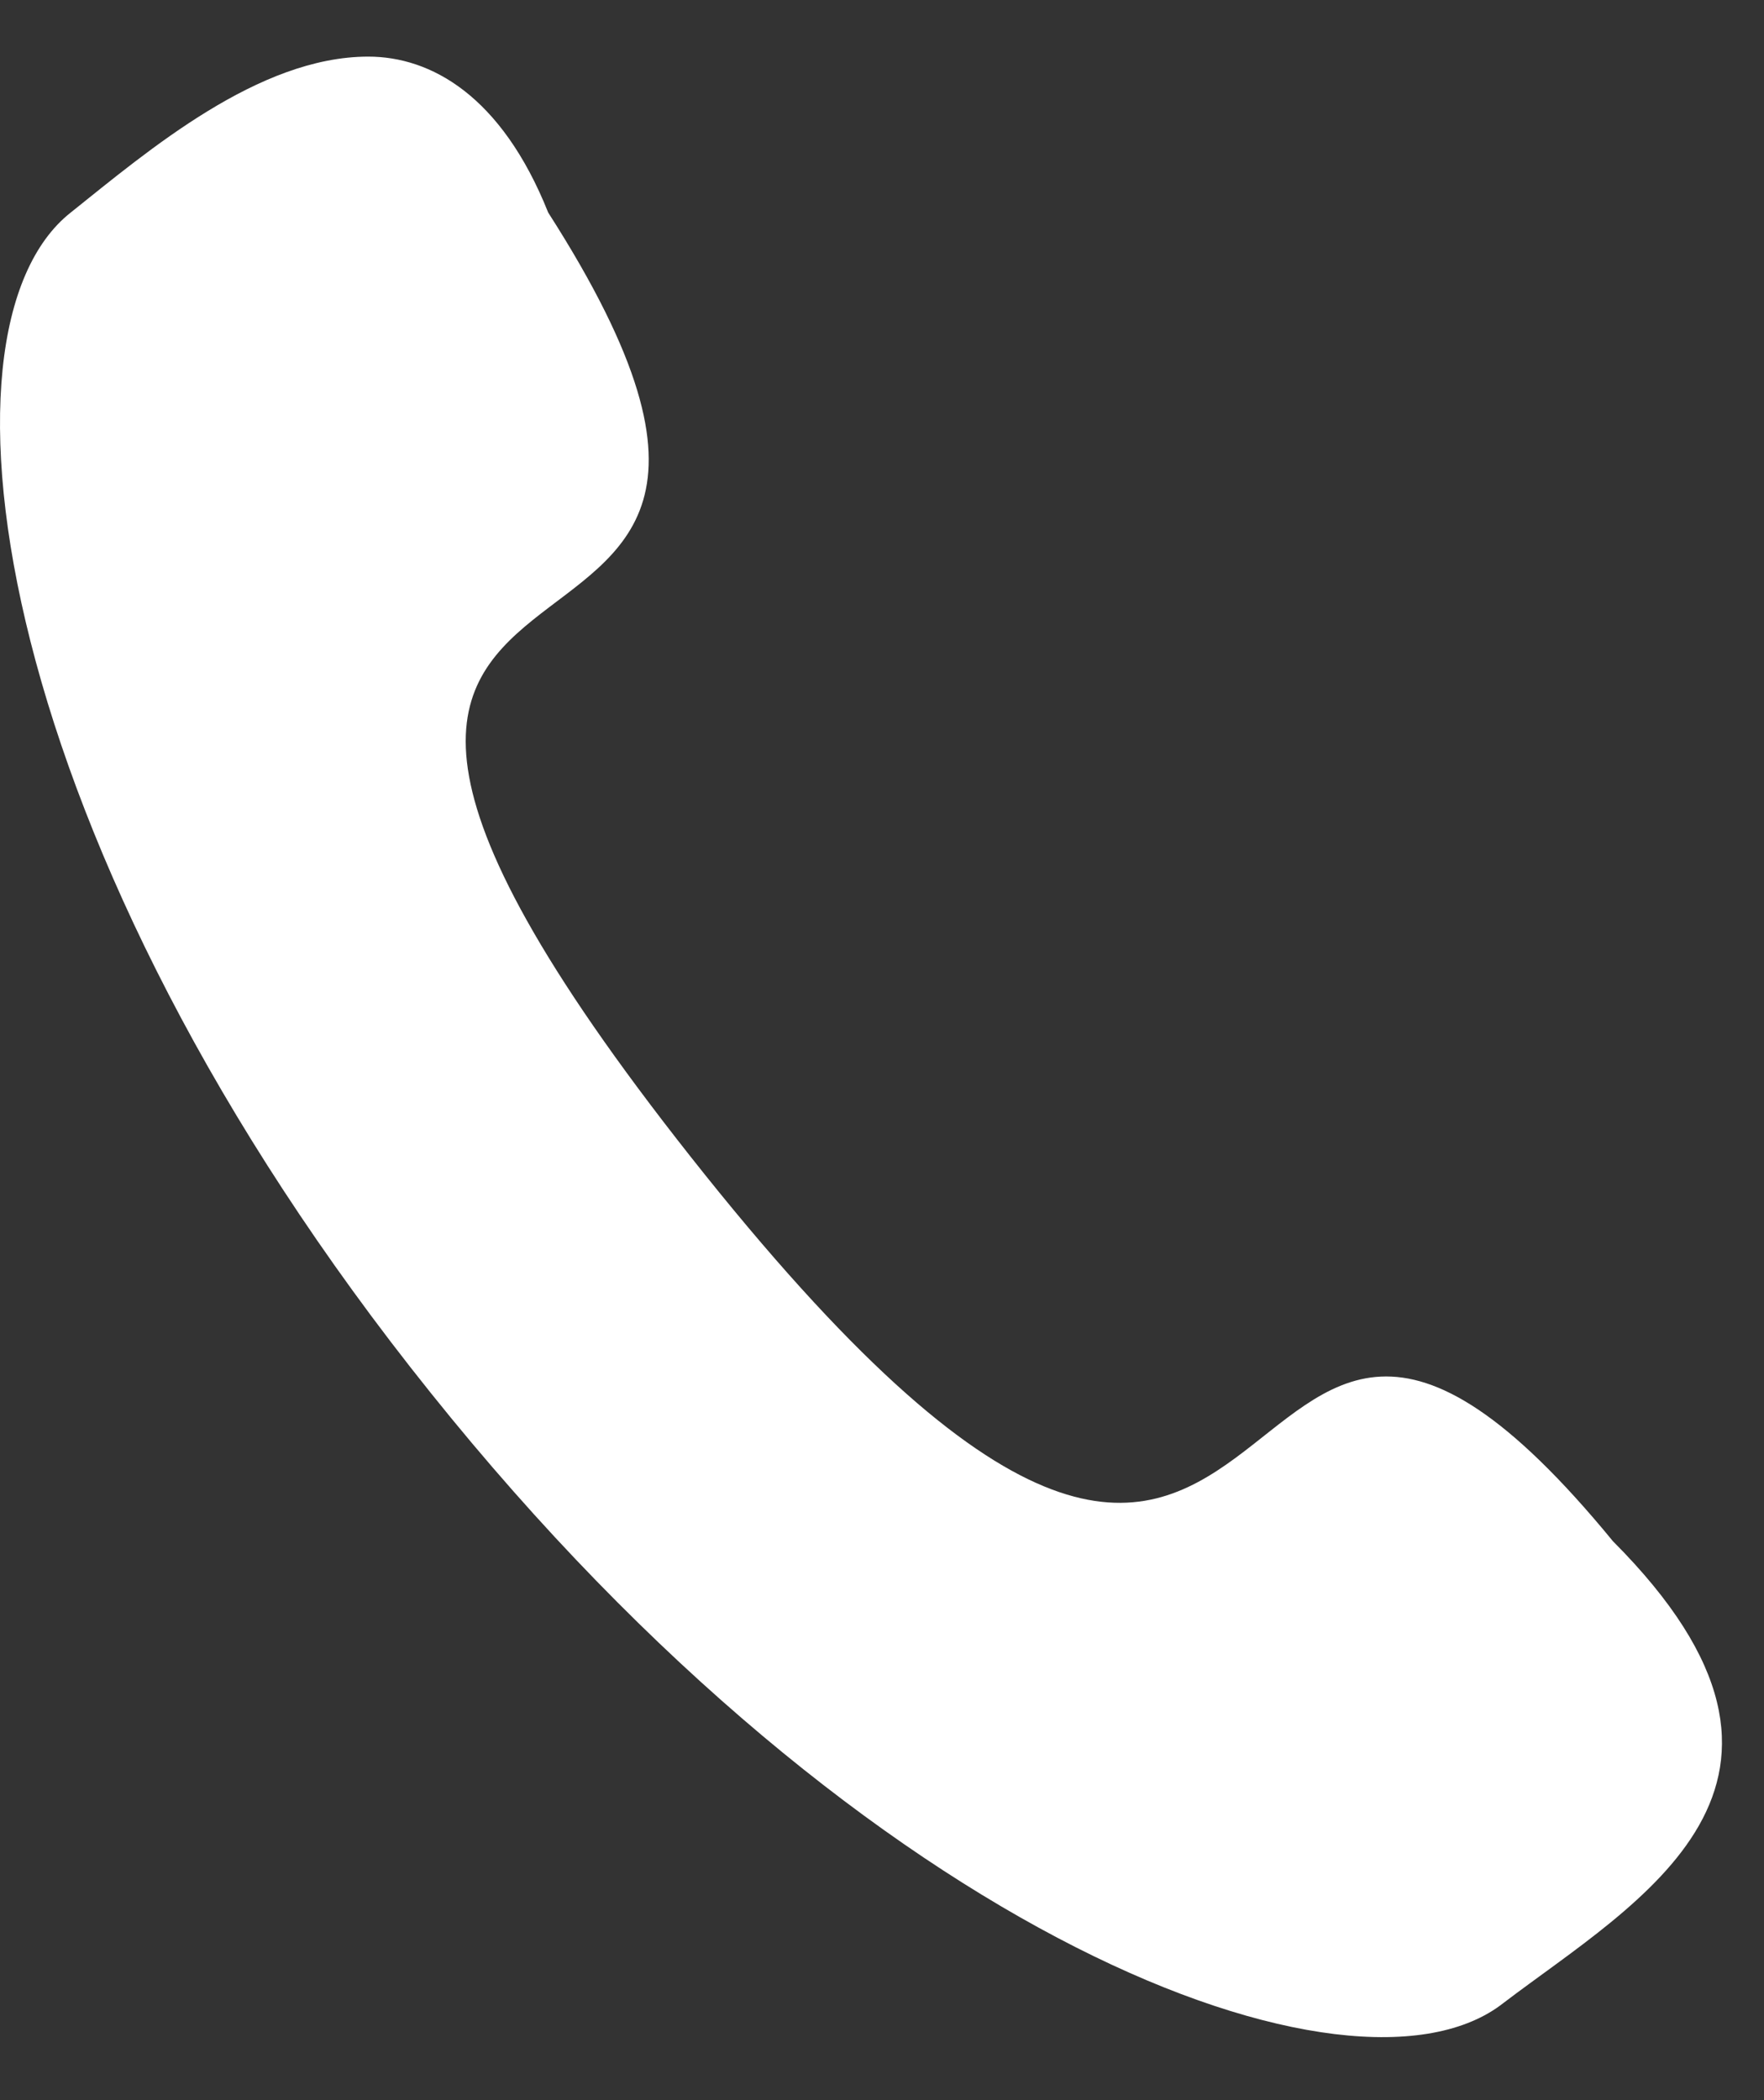
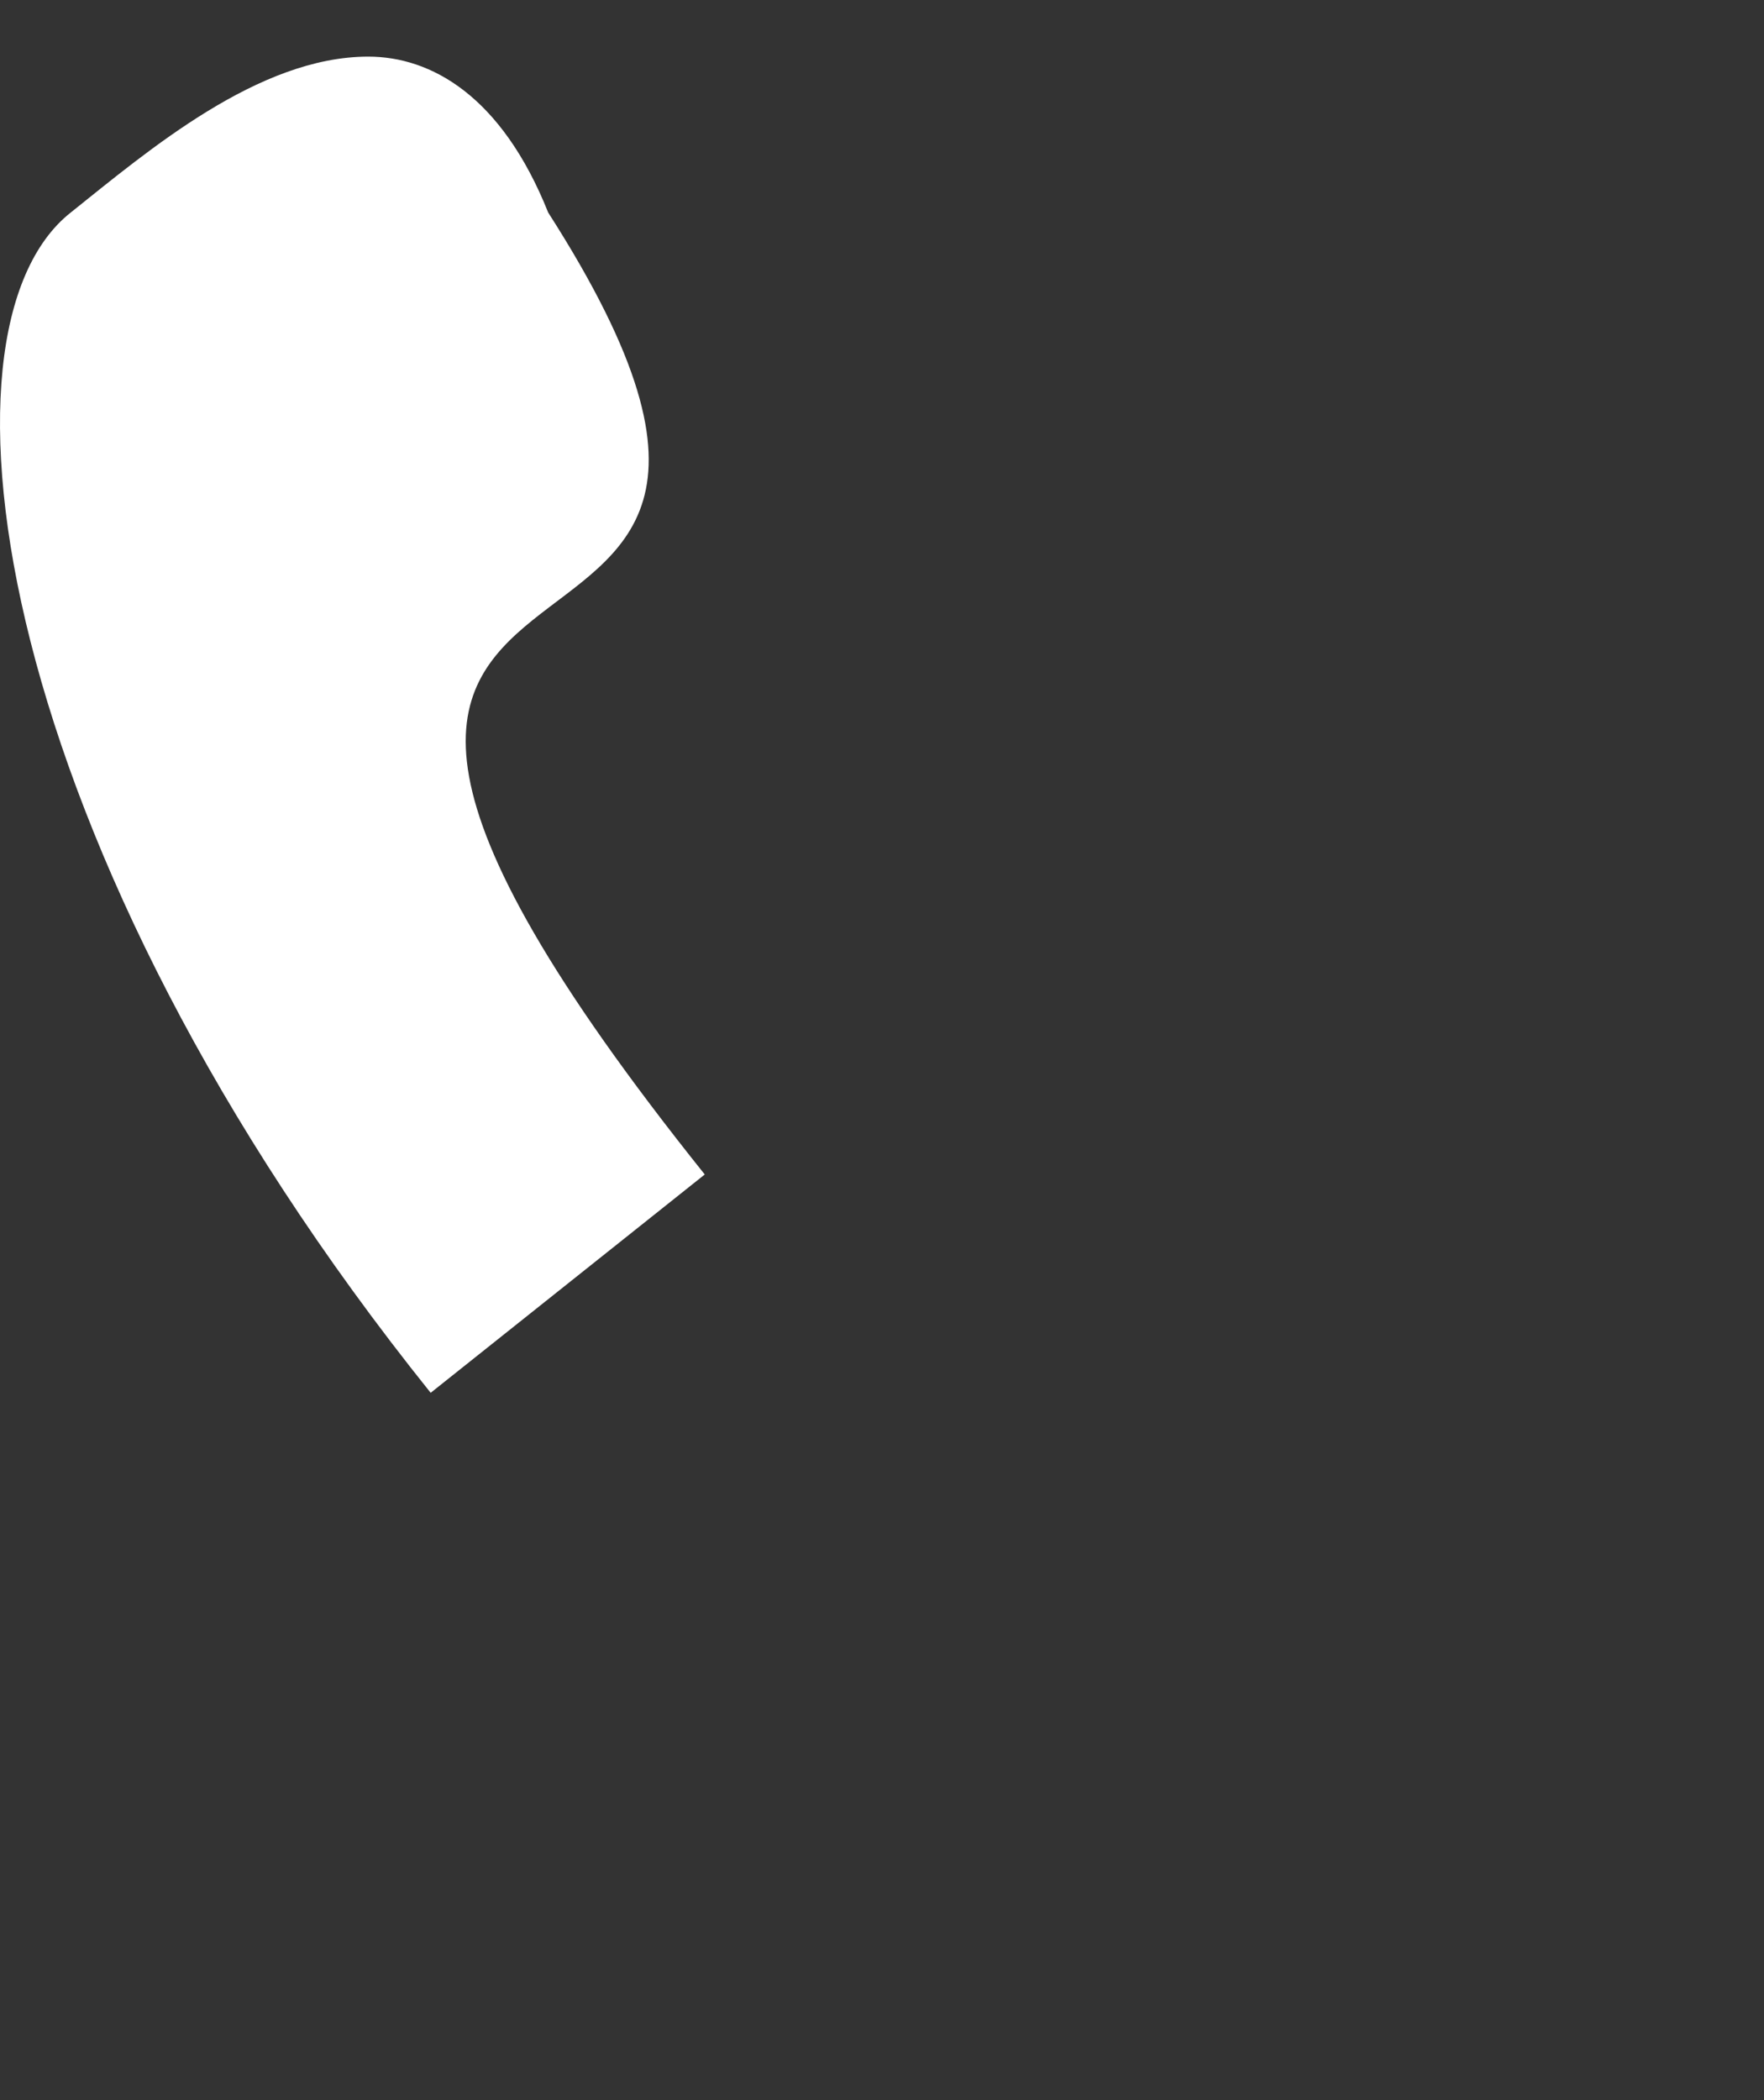
<svg xmlns="http://www.w3.org/2000/svg" width="21" height="25">
  <rect width="100%" height="100%" fill="#333333" stroke="none" />
-   <path d="M8.39 13.981C.939 4.669 11 9.511 6.526 2.53 5.969 1.135 5.126.674 4.384.674 3.077.674 1.77 1.788.842 2.53-.929 3.927-.09 10.076 5.127 16.58c5.22 6.52 11.001 8.659 12.772 7.263 1.581-1.204 4.191-2.6 1.303-5.496-5.03-6.133-3.353 4.946-10.812-4.366" fill="#FFF" fill-rule="evenodd" />
+   <path d="M8.39 13.981C.939 4.669 11 9.511 6.526 2.53 5.969 1.135 5.126.674 4.384.674 3.077.674 1.77 1.788.842 2.53-.929 3.927-.09 10.076 5.127 16.58" fill="#FFF" fill-rule="evenodd" />
</svg>